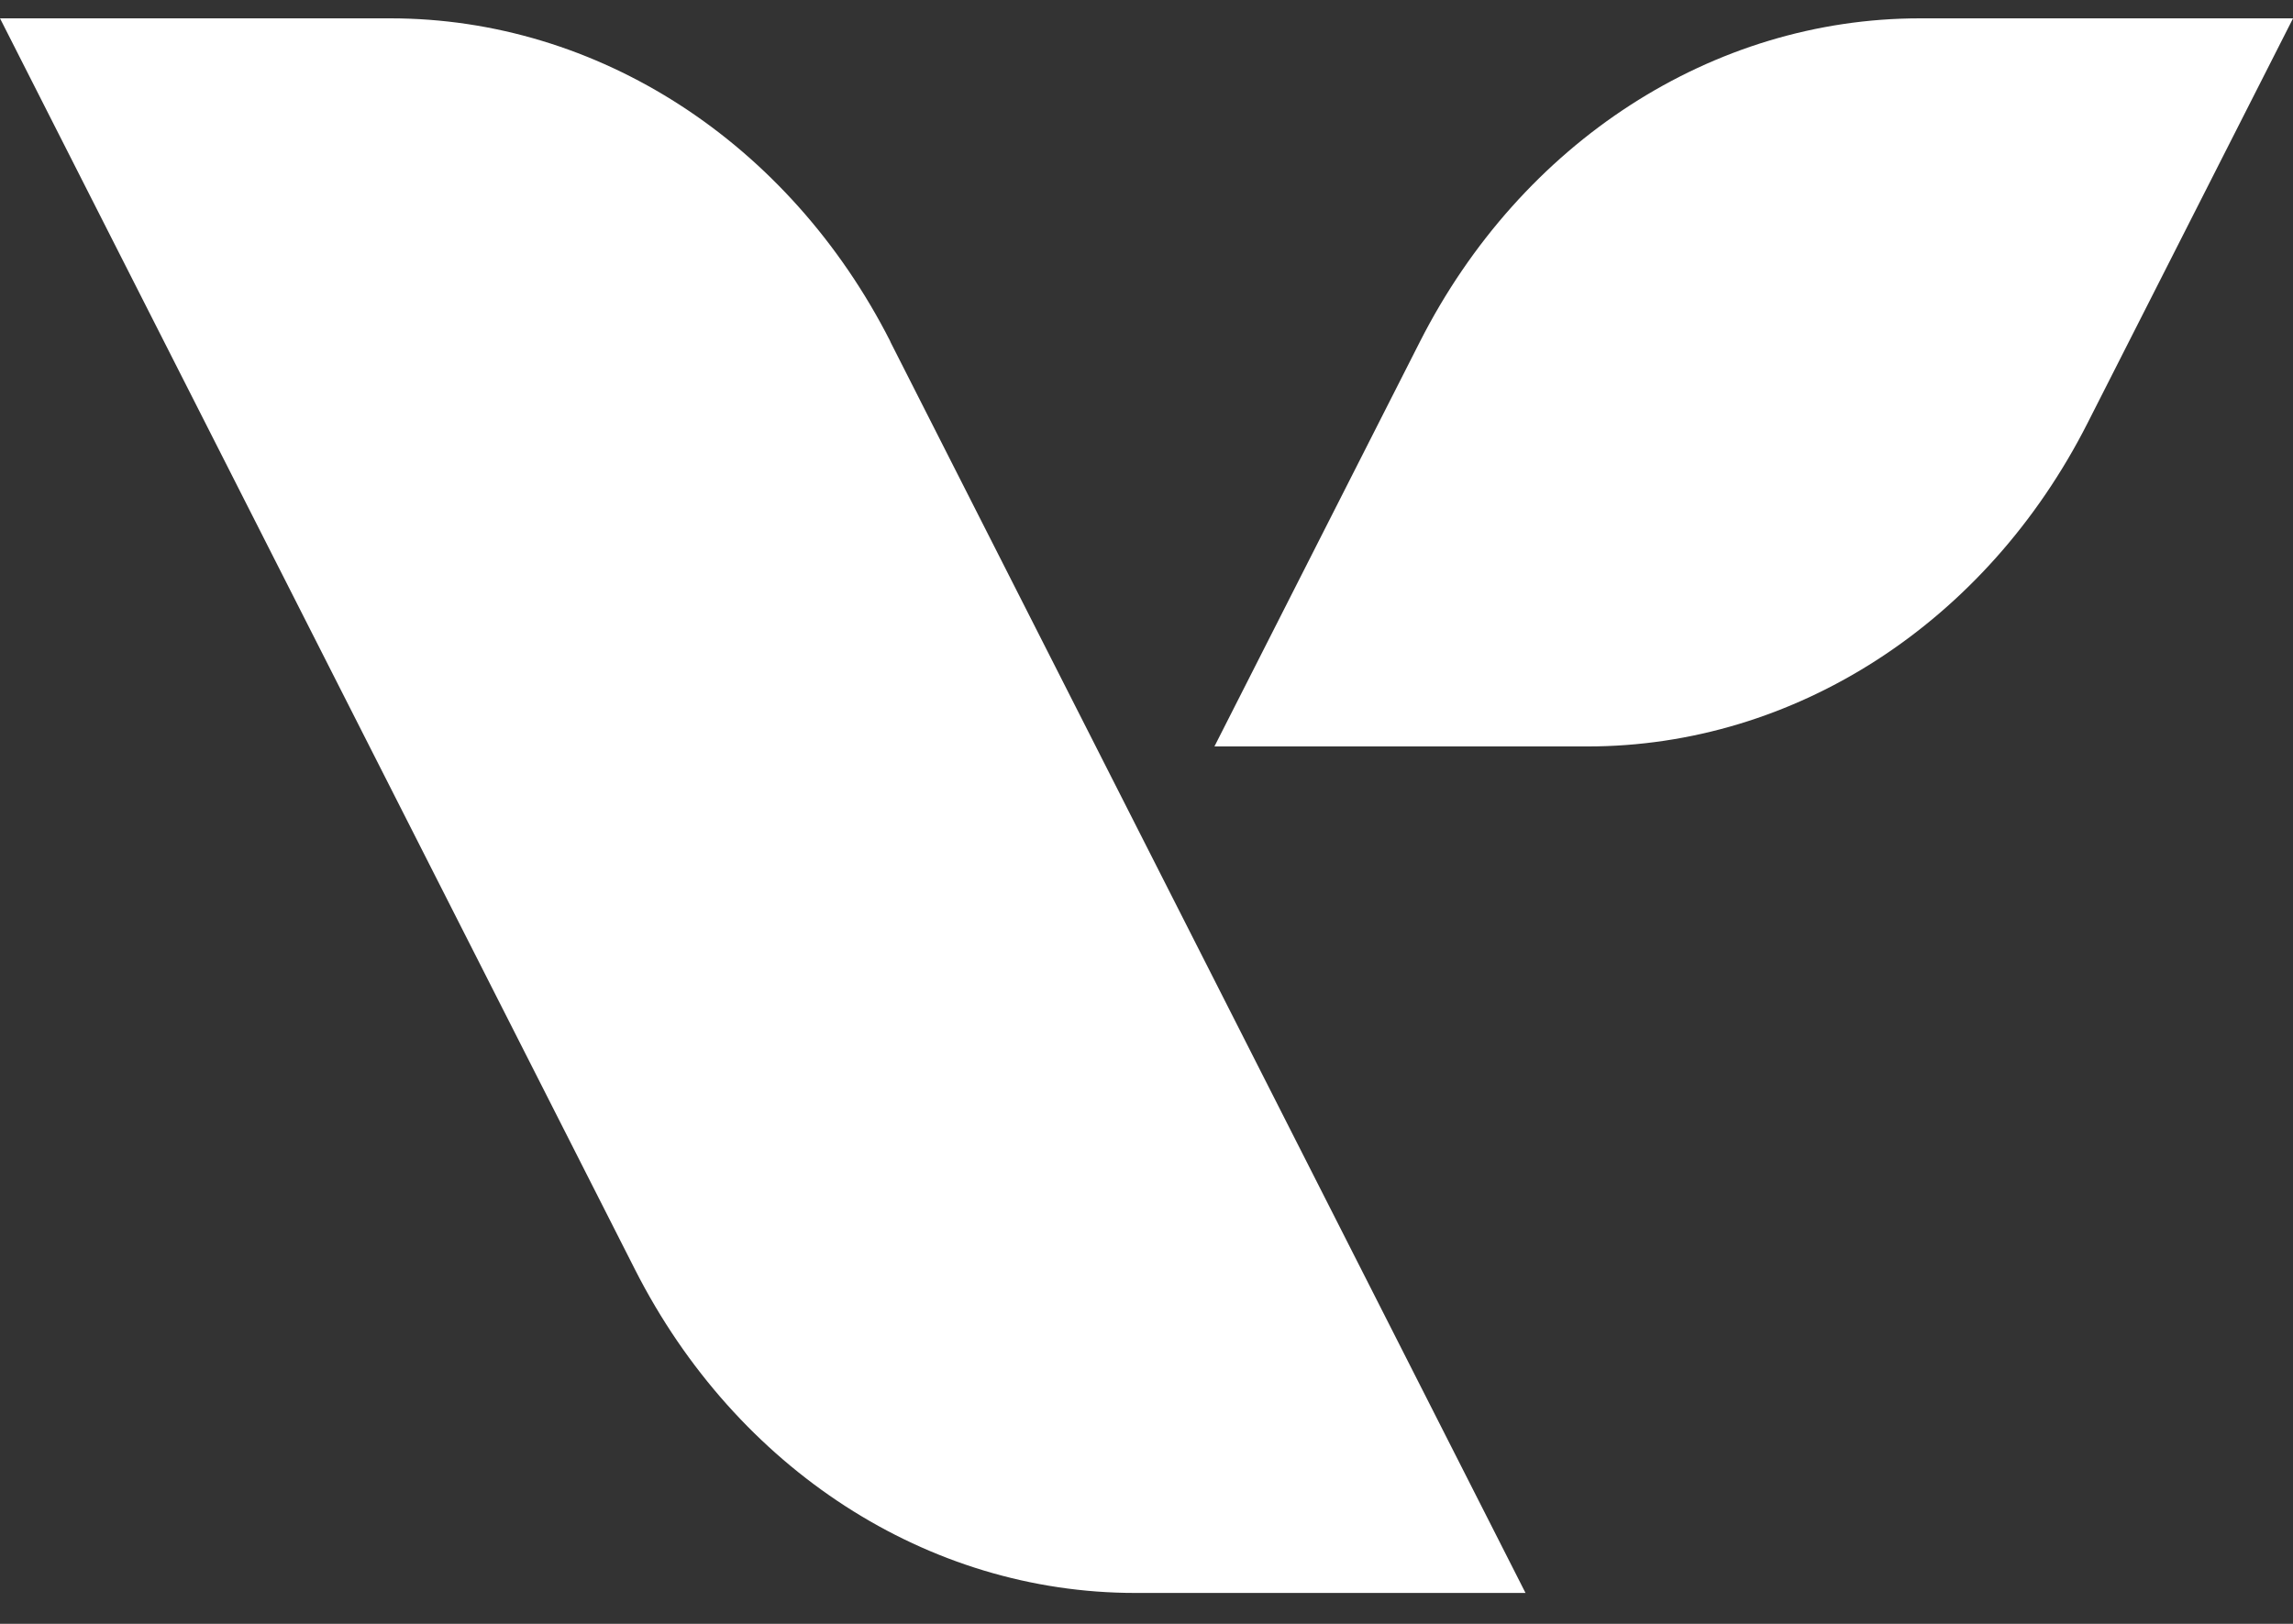
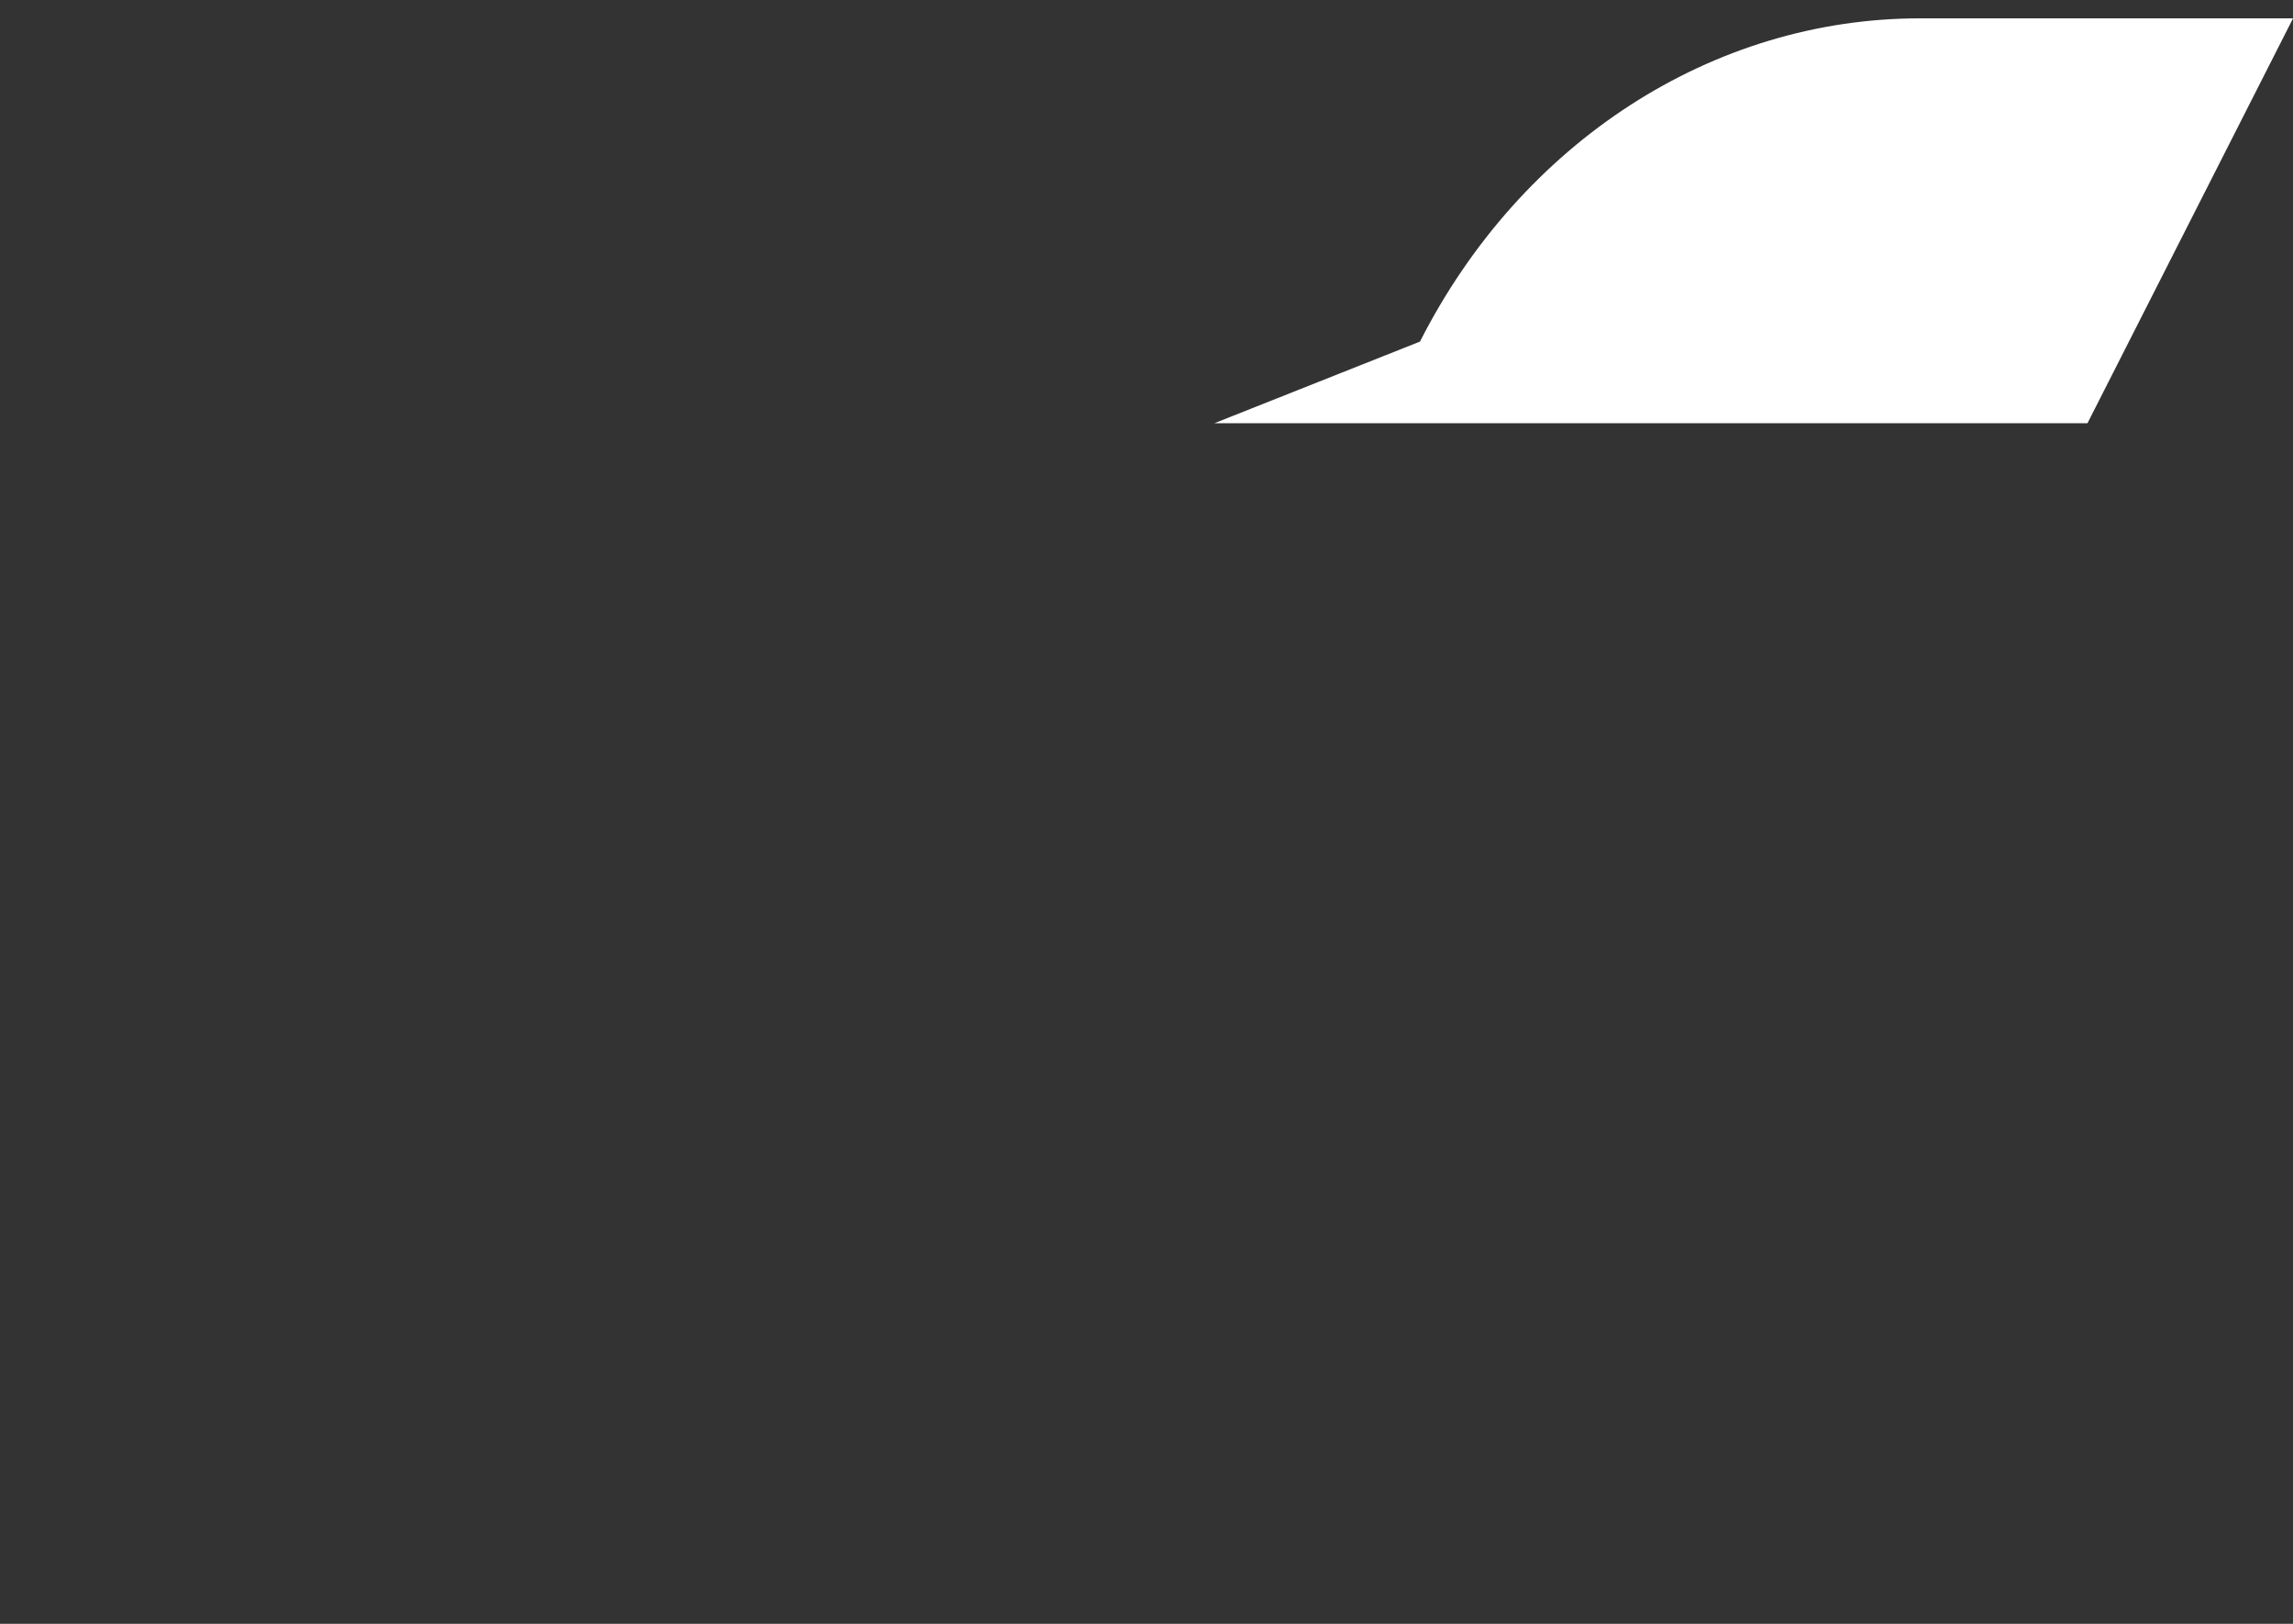
<svg xmlns="http://www.w3.org/2000/svg" width="48" height="34" viewBox="0 0 48 34" fill="none">
  <rect x="0" y="0" width="48" height="34" fill="#333333" stroke="none" />
  <g clip-path="url(#clip0_259_6)">
-     <path d="M40.193 0.384H48.001L43.698 8.861C41.578 13.04 37.575 15.629 33.23 15.629H25.422L29.725 7.152C31.848 2.973 35.851 0.384 40.193 0.384Z" fill="white" />
-     <path d="M18.636 7.152L31.934 33.353H23.763C19.421 33.353 15.418 30.765 13.295 26.586L0 0.384H8.171C12.513 0.384 16.516 2.973 18.639 7.152H18.636Z" fill="white" />
+     <path d="M40.193 0.384H48.001L43.698 8.861H25.422L29.725 7.152C31.848 2.973 35.851 0.384 40.193 0.384Z" fill="white" />
  </g>
  <defs>
    <clipPath id="clip0_259_6">
      <rect width="48" height="32.97" fill="white" transform="translate(0 0.384)" />
    </clipPath>
  </defs>
</svg>